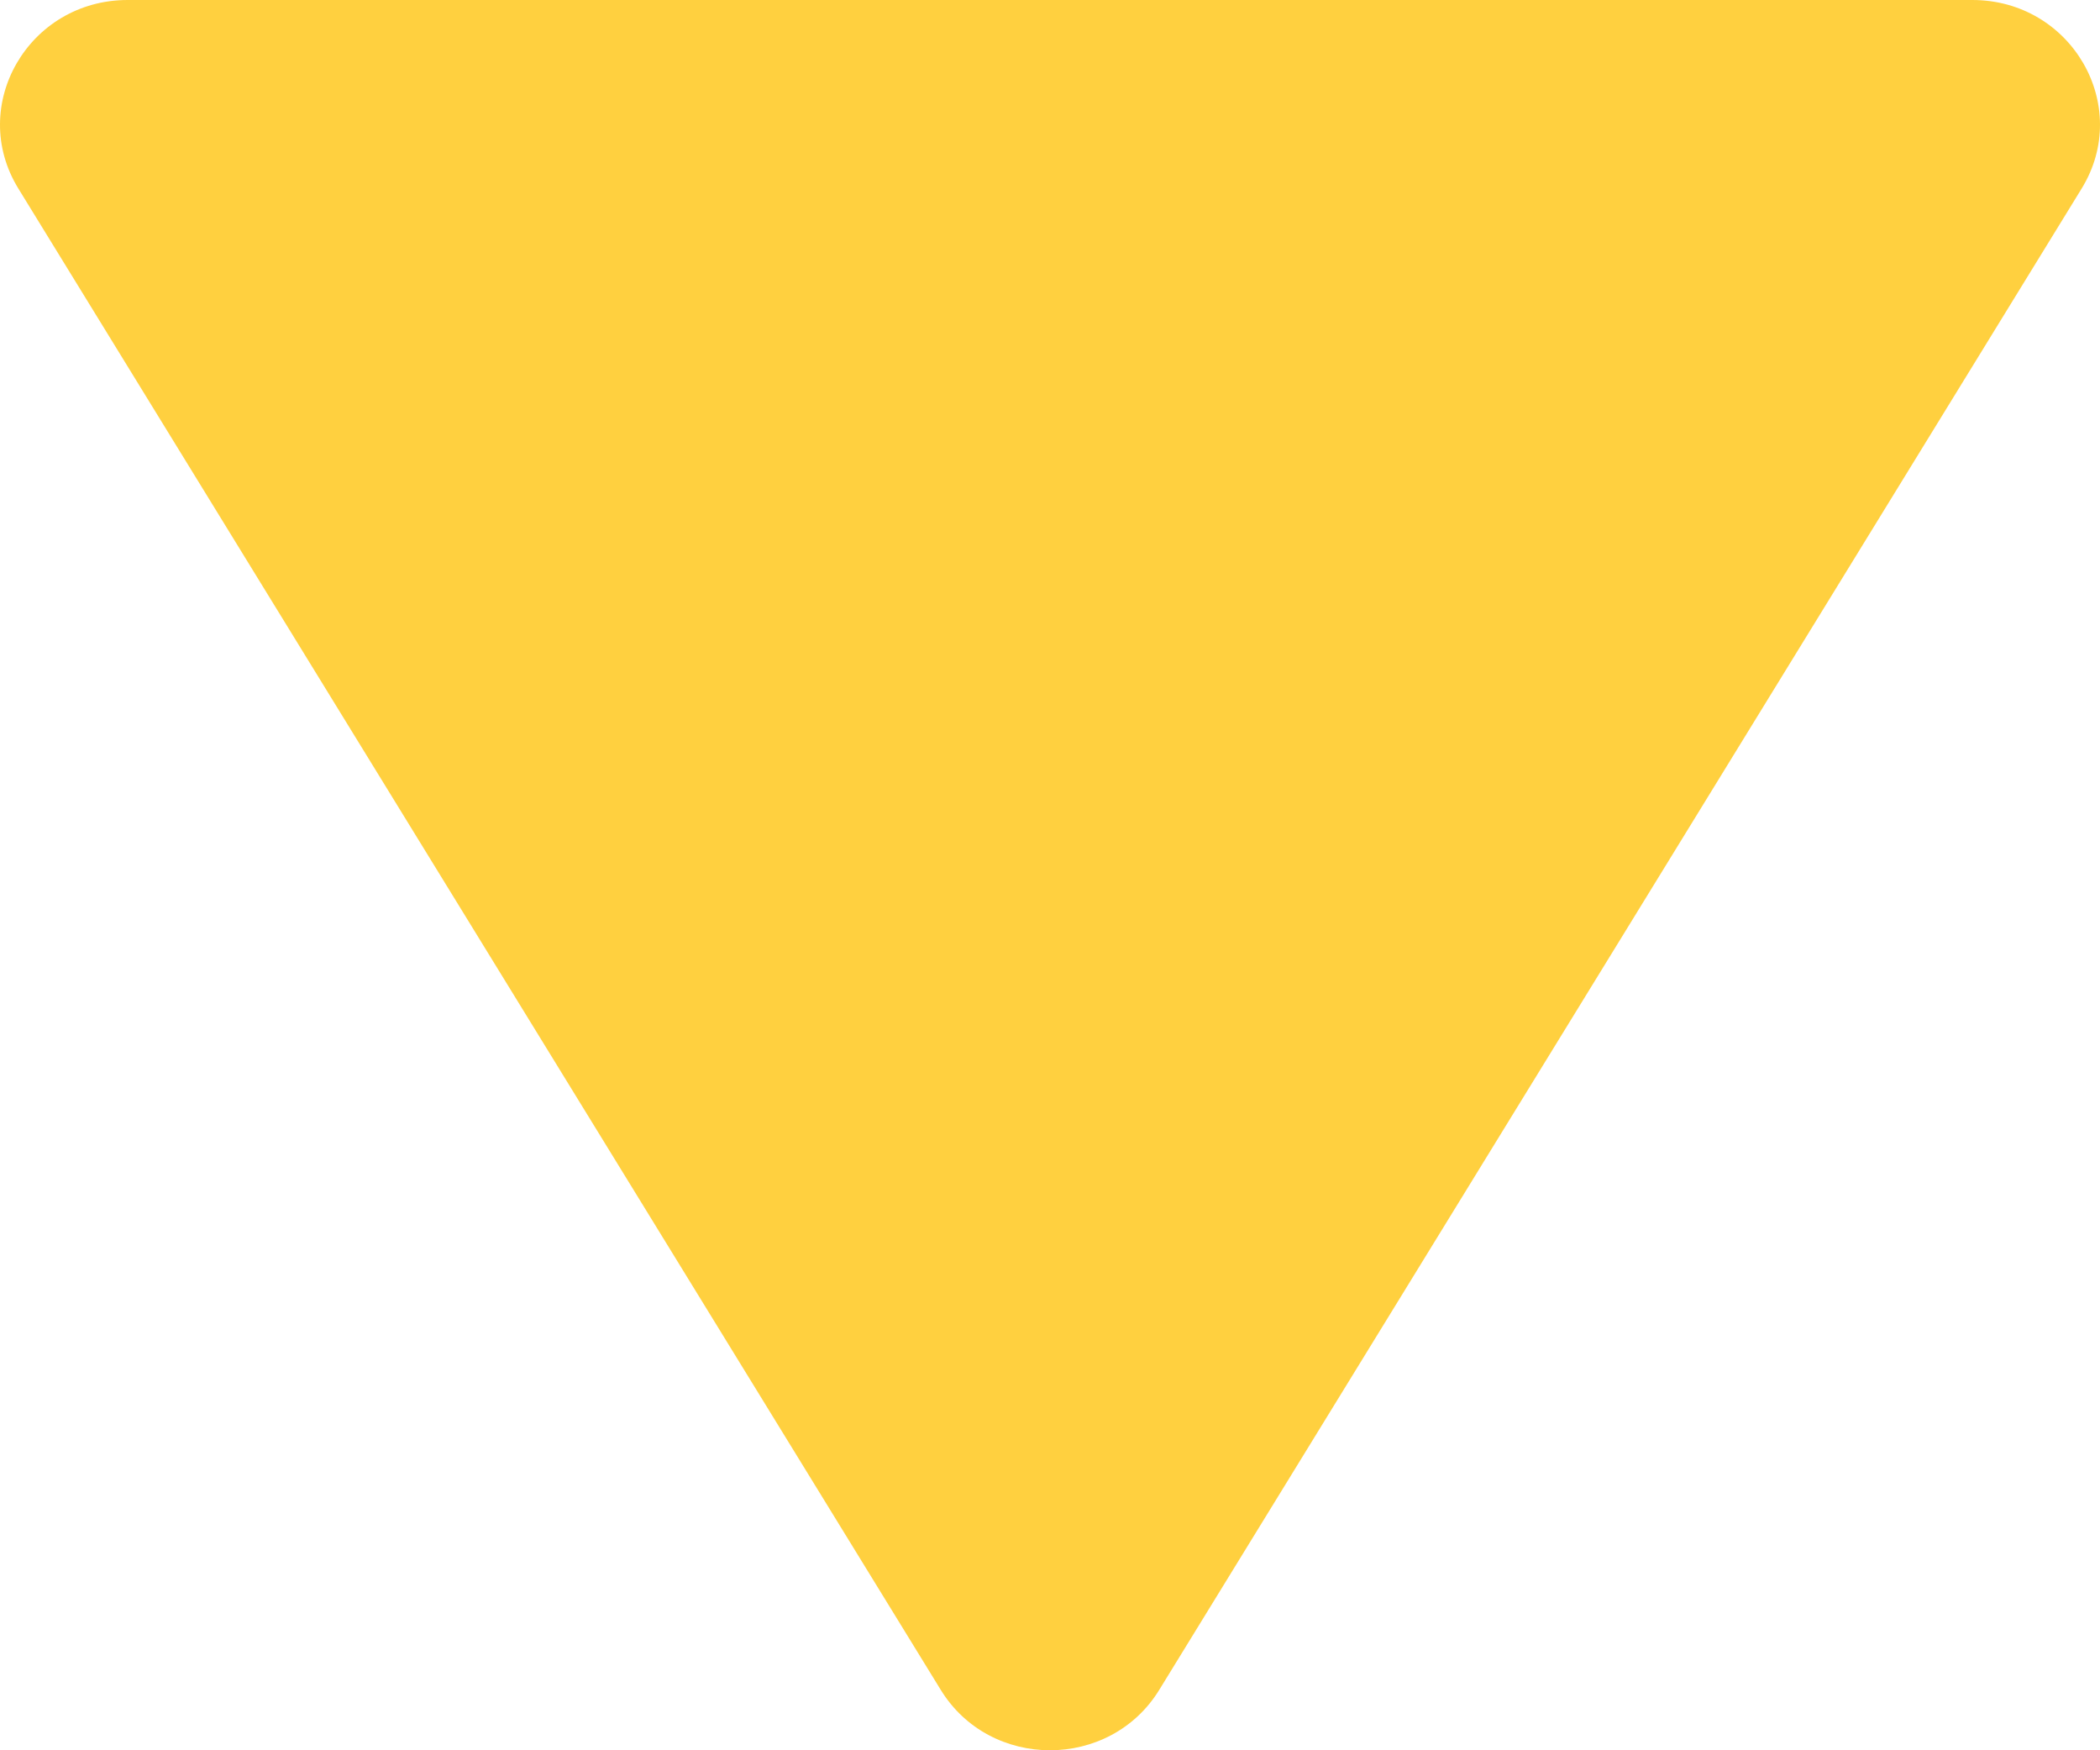
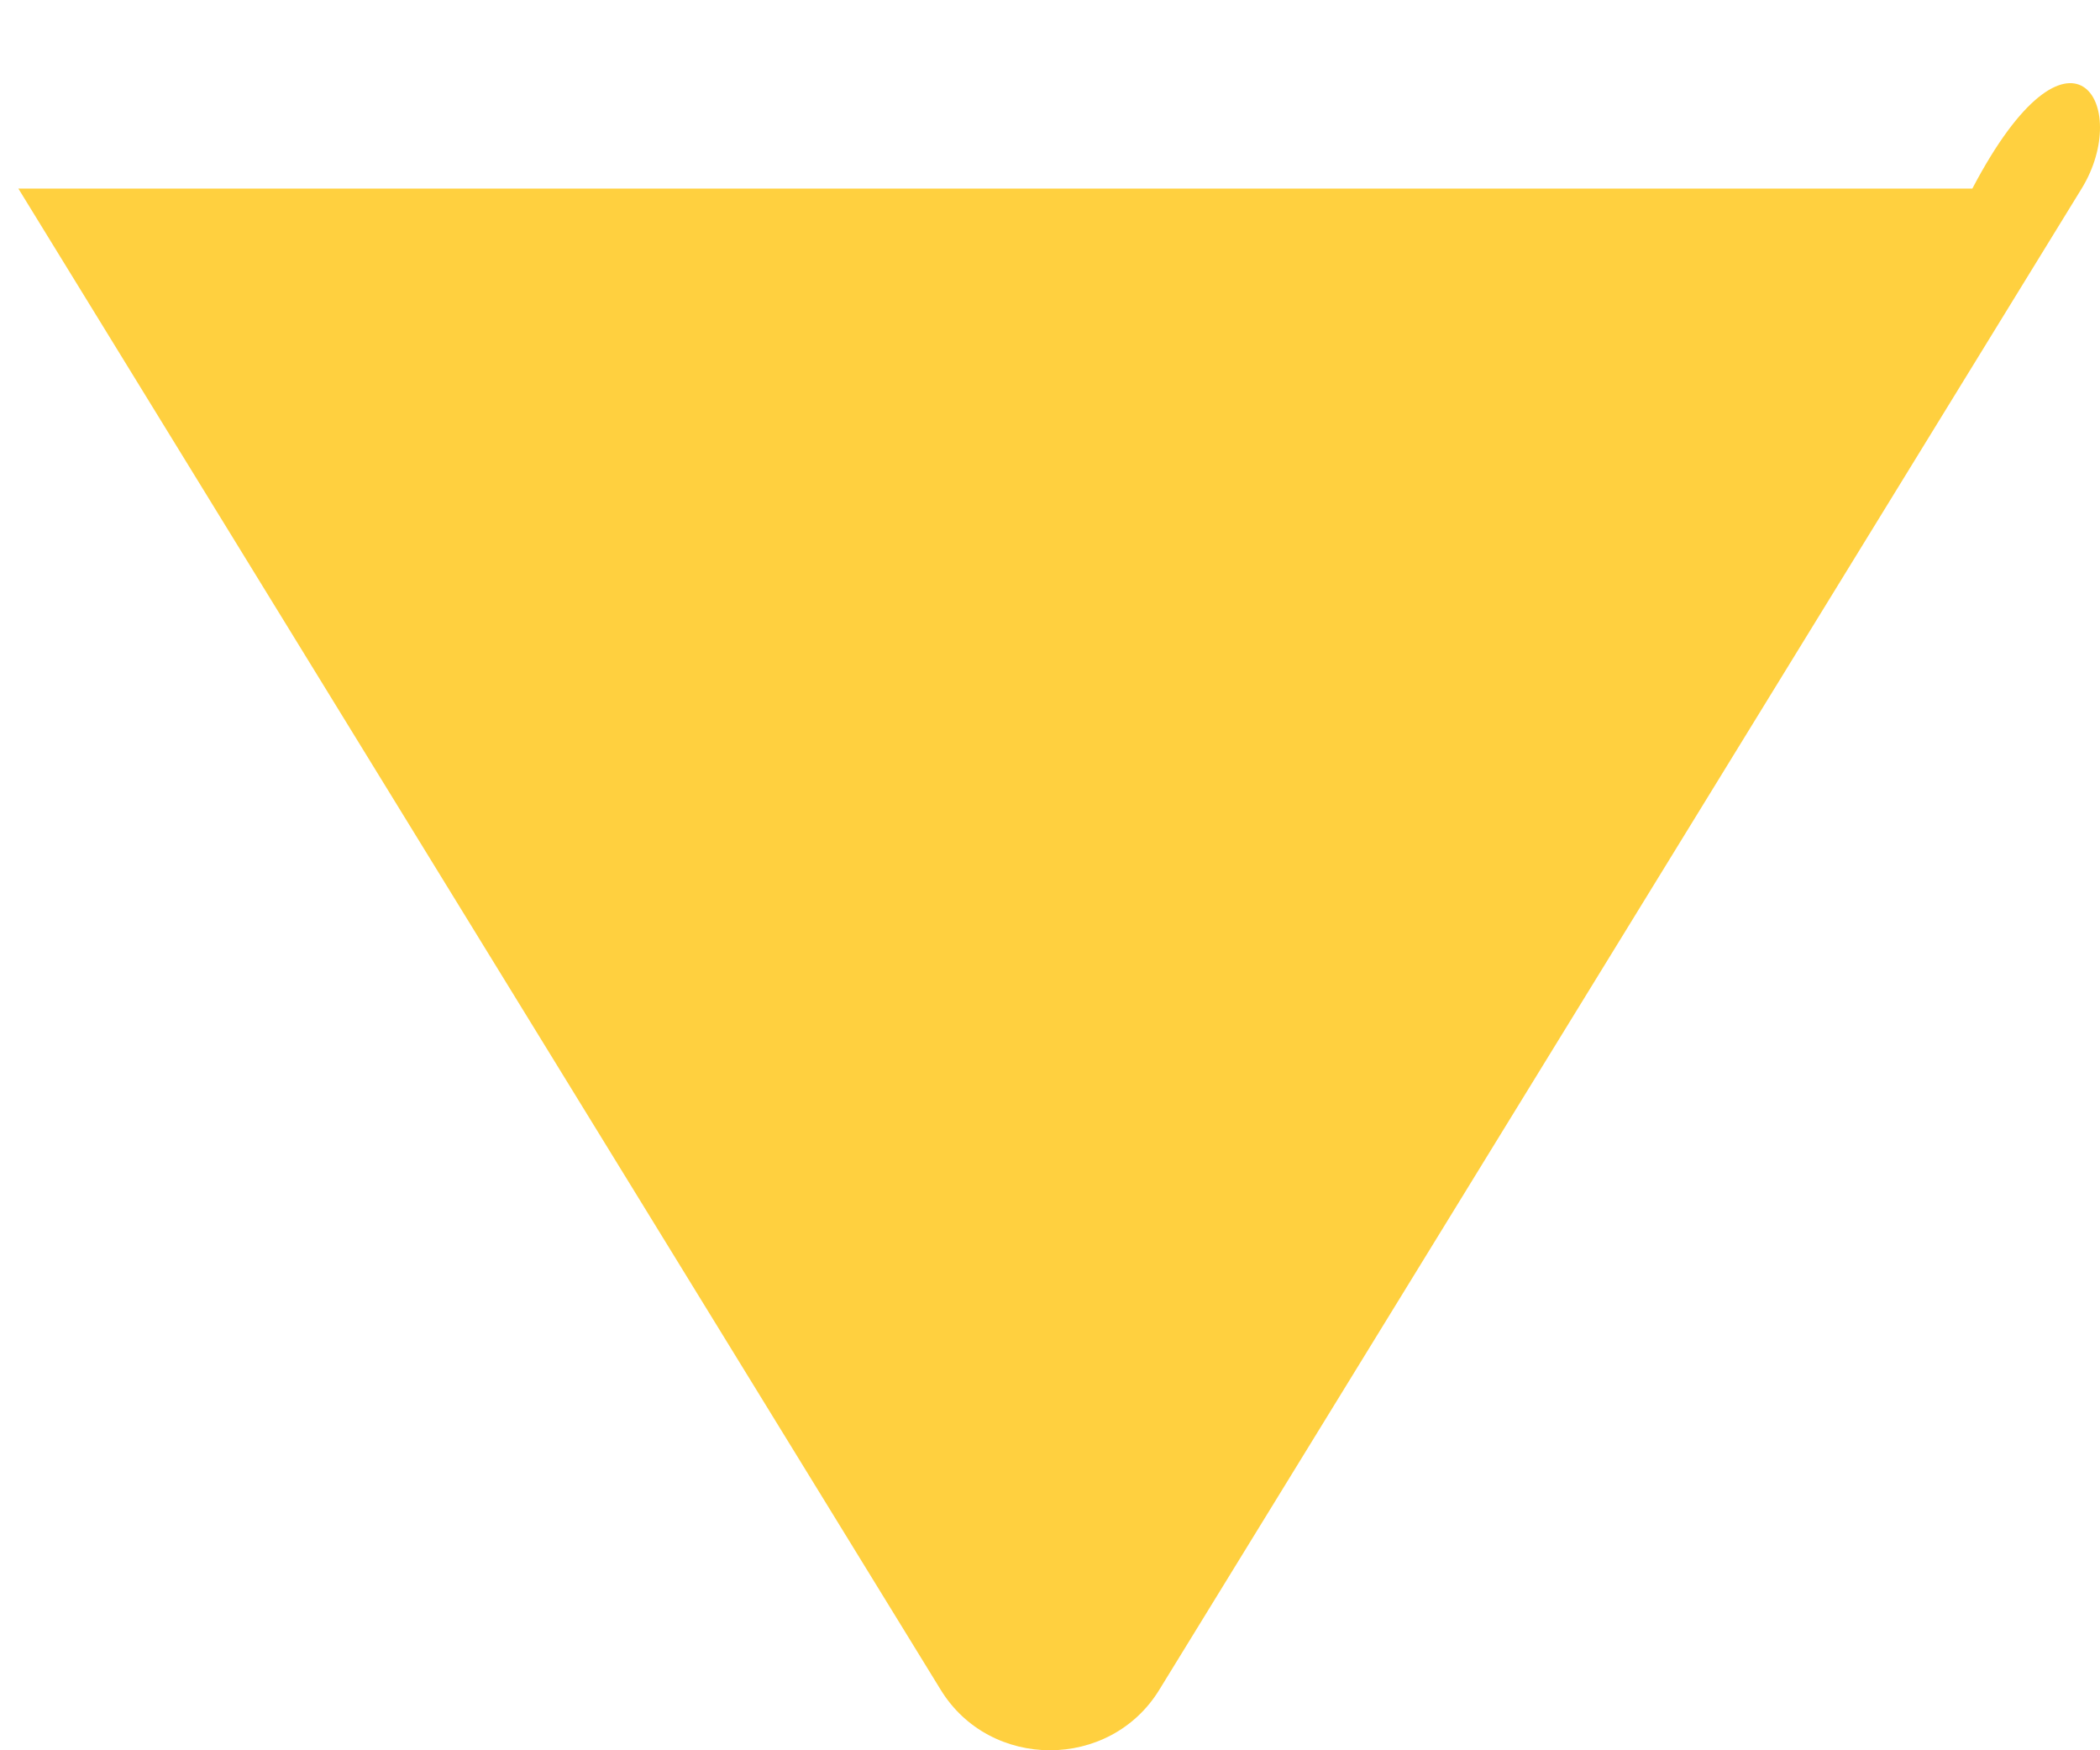
<svg xmlns="http://www.w3.org/2000/svg" width="24" height="20" viewBox="0 0 24 20" fill="none">
-   <path d="M23.79 2.155L13.249 19.309C12.684 20.23 11.316 20.23 10.751 19.309L0.21 2.155C-0.373 1.207 0.327 -1.06469e-07 1.459 -1.06469e-07H22.541C23.673 -1.06469e-07 24.373 1.207 23.79 2.155Z" fill="#FFD03F" />
+   <path d="M23.79 2.155L13.249 19.309C12.684 20.23 11.316 20.23 10.751 19.309L0.21 2.155H22.541C23.673 -1.06469e-07 24.373 1.207 23.79 2.155Z" fill="#FFD03F" />
</svg>